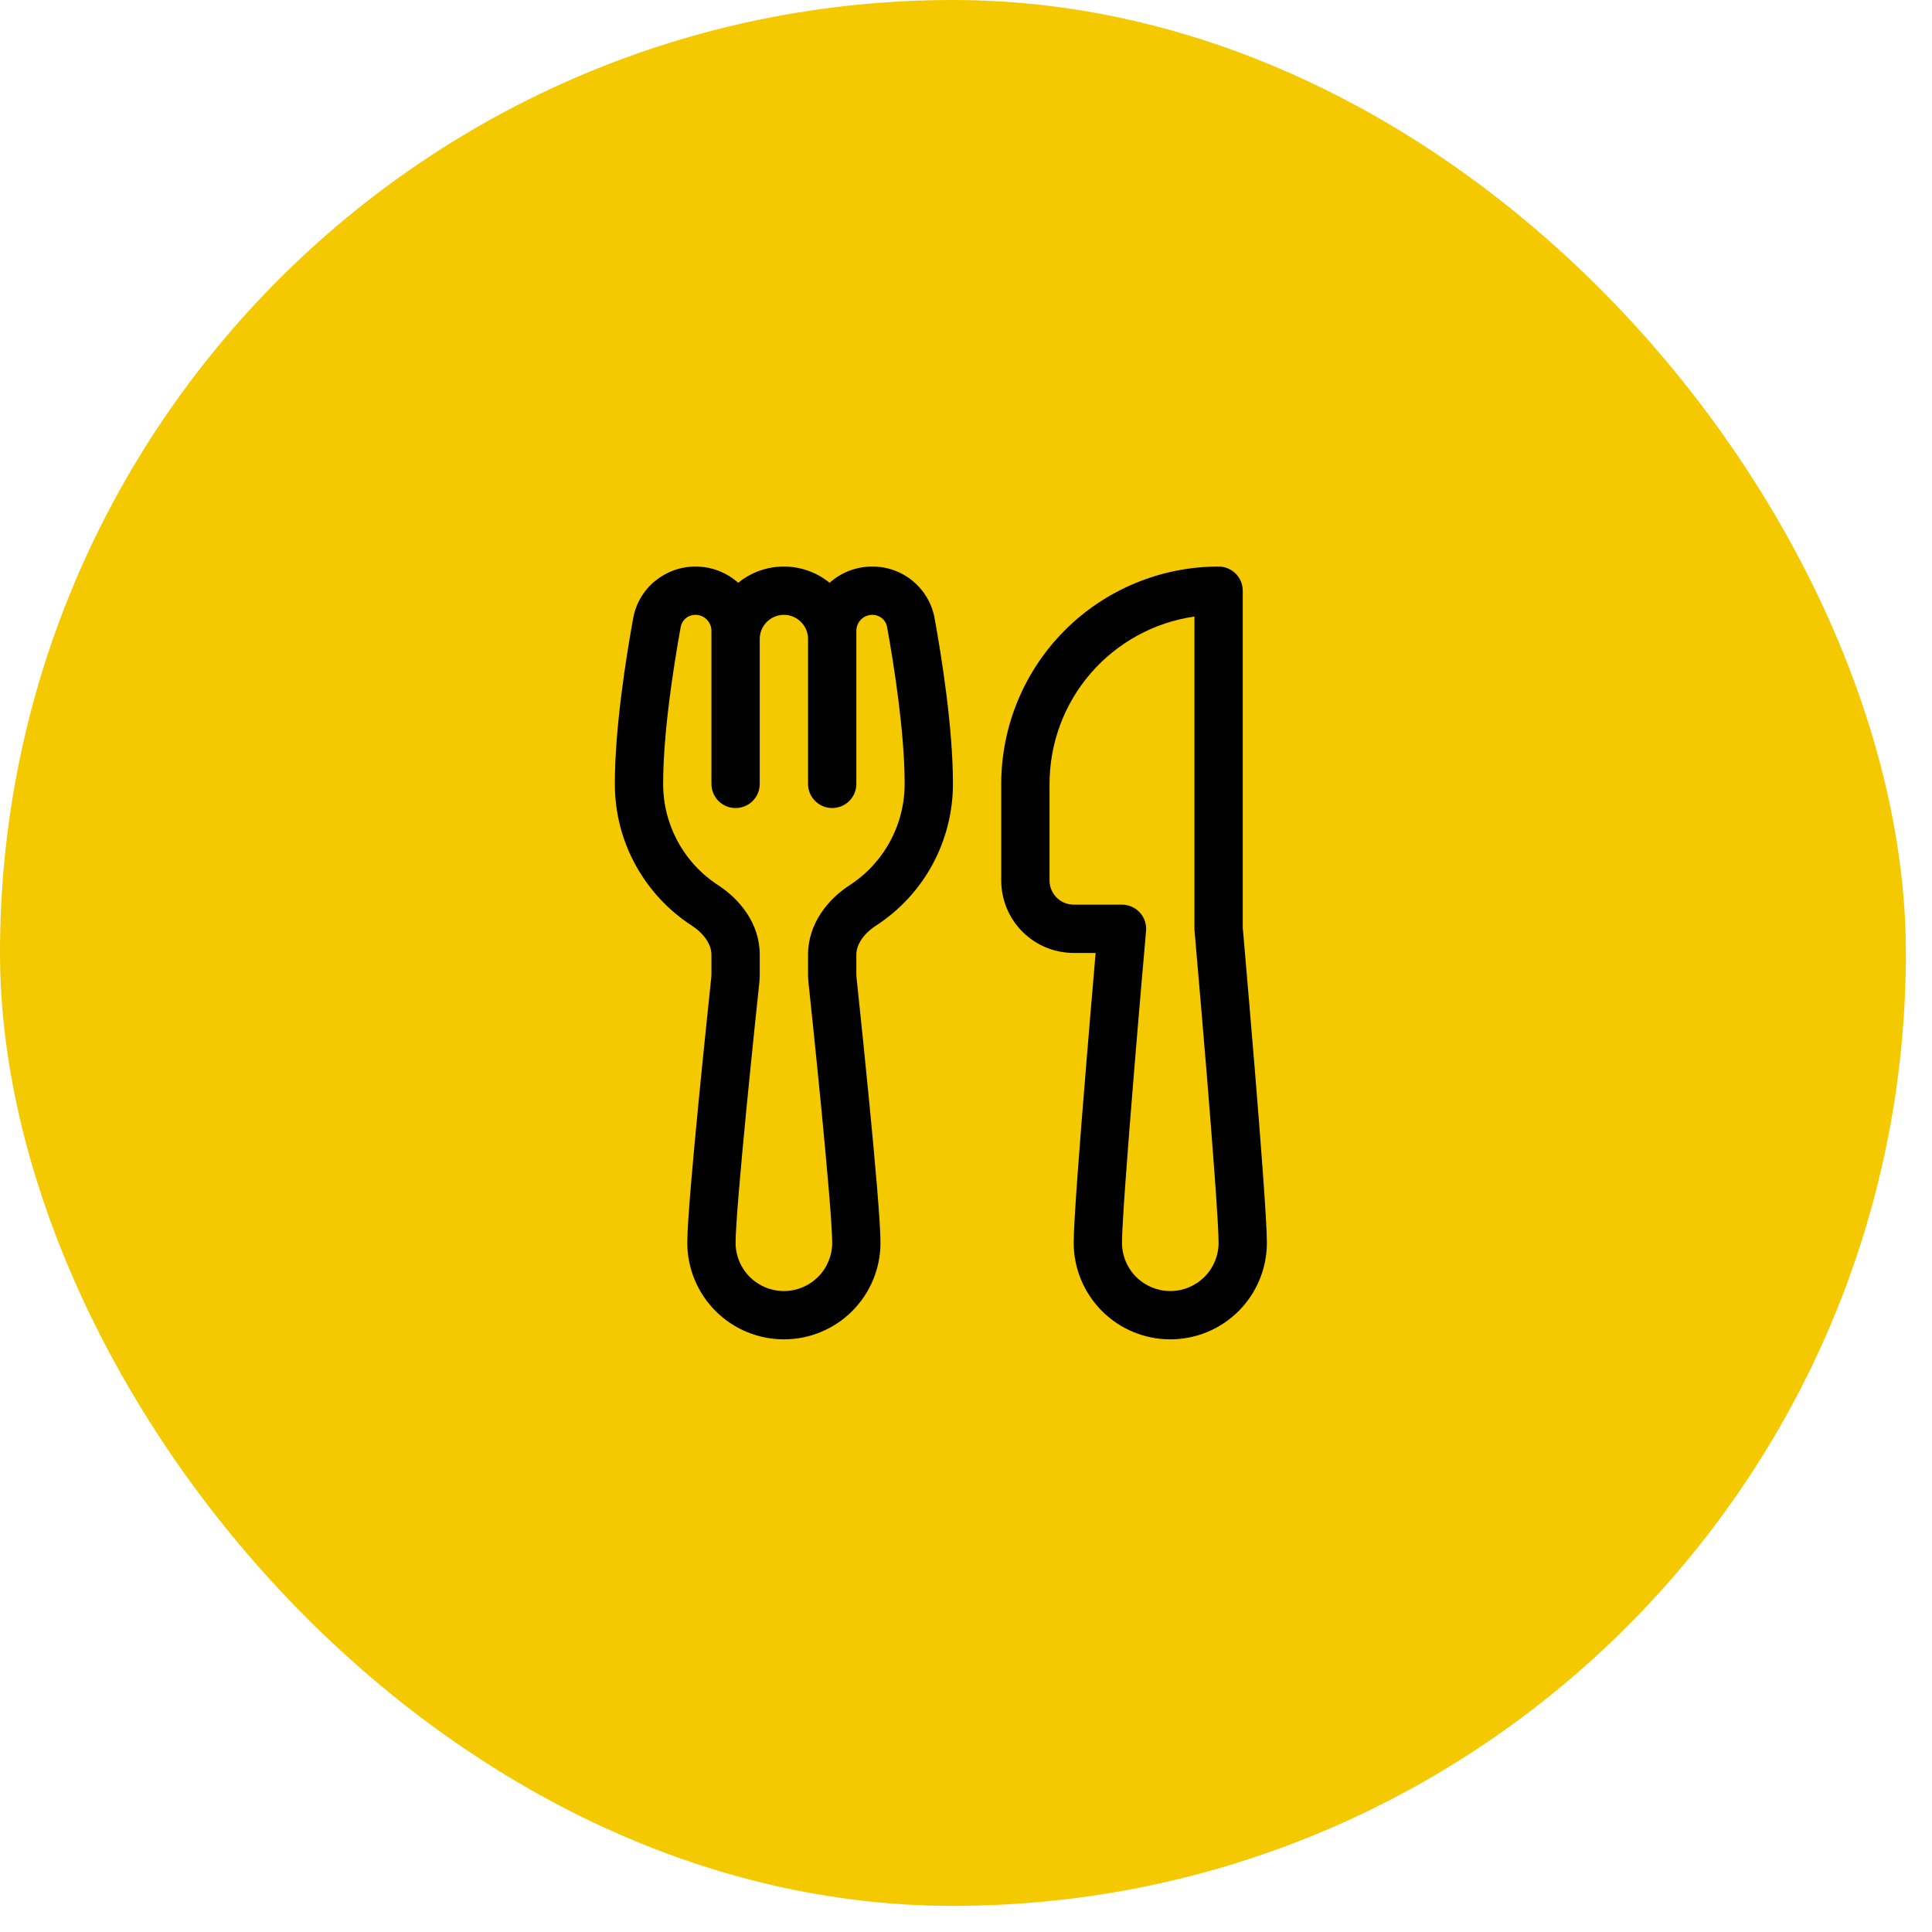
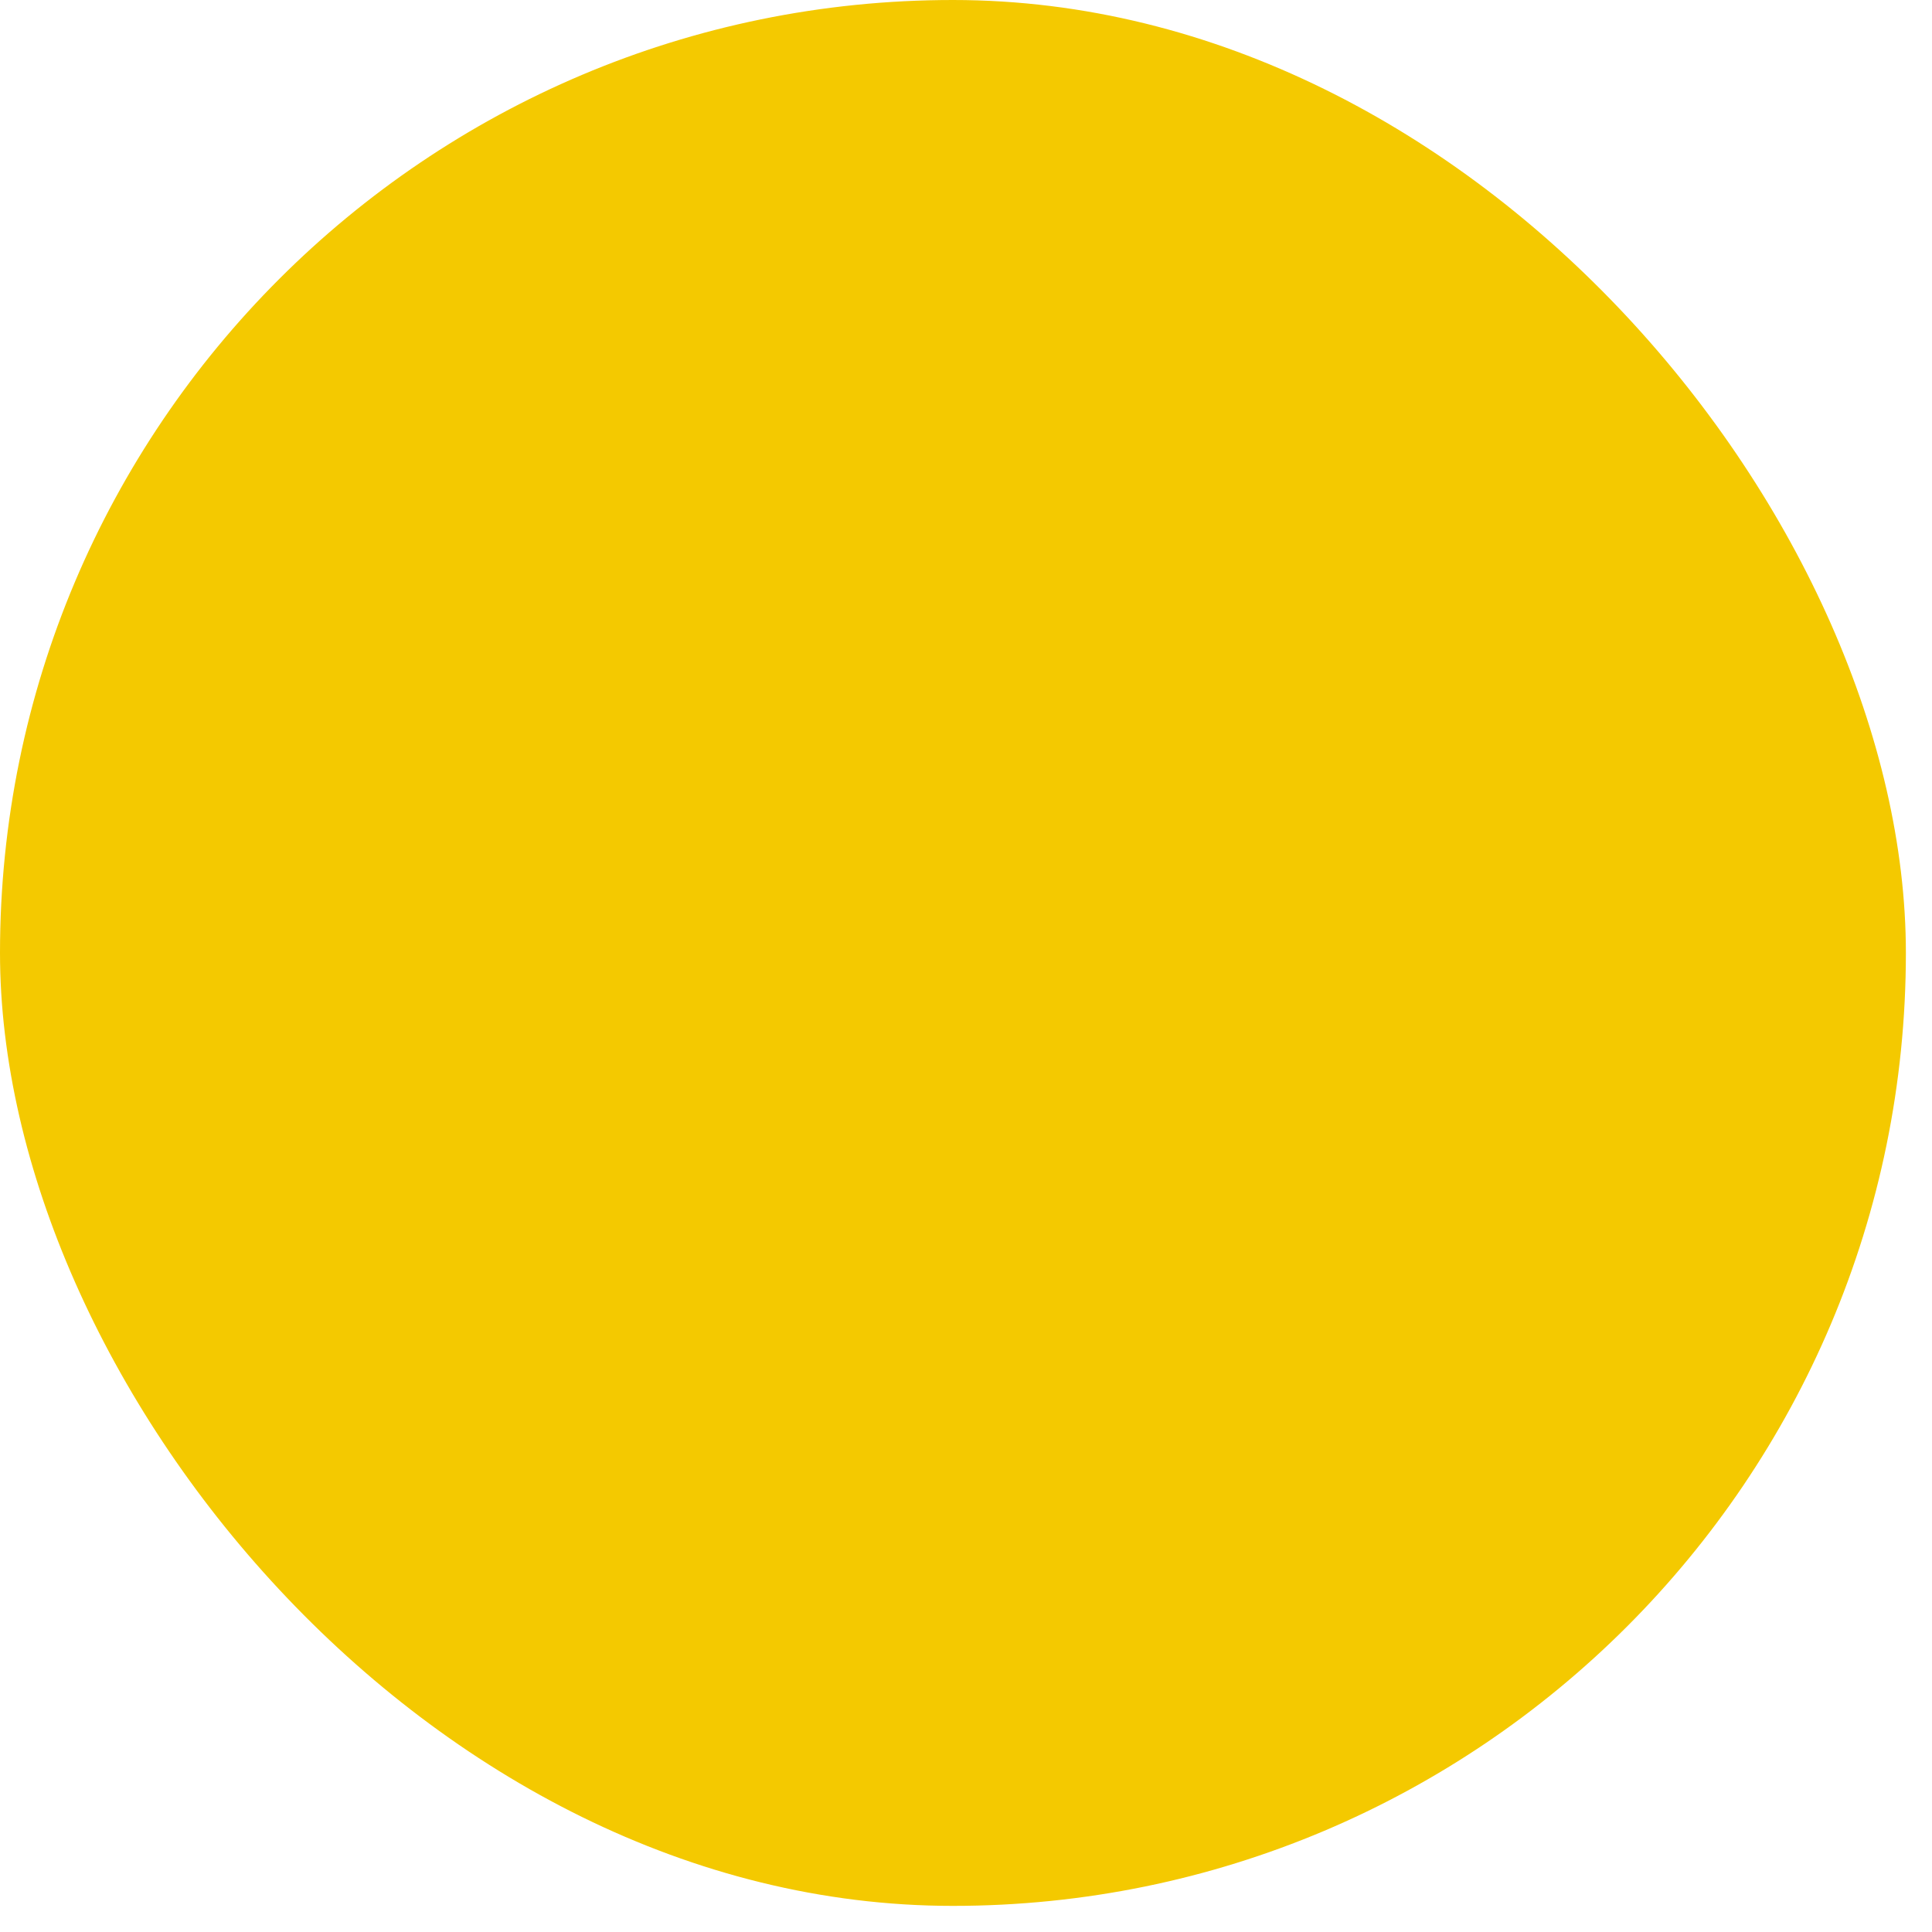
<svg xmlns="http://www.w3.org/2000/svg" width="58" height="58" viewBox="0 0 58 58" fill="none">
  <rect width="57.216" height="57.216" rx="28.608" fill="#F4C900" />
-   <path d="M20.88 17.008C19.975 17.008 19.176 17.643 19.009 18.557C18.794 19.743 18.458 21.854 18.458 23.533C18.458 25.318 19.38 26.887 20.771 27.79C21.164 28.047 21.358 28.378 21.358 28.66V29.255C21.358 29.281 21.357 29.307 21.354 29.333C21.315 29.71 21.135 31.405 20.965 33.148C20.798 34.866 20.633 36.701 20.633 37.308C20.633 38.077 20.939 38.815 21.483 39.359C22.026 39.903 22.764 40.208 23.533 40.208C24.302 40.208 25.04 39.903 25.584 39.359C26.128 38.815 26.433 38.077 26.433 37.308C26.433 36.699 26.268 34.866 26.101 33.148C25.977 31.876 25.848 30.605 25.712 29.335L25.708 29.255V28.66C25.708 28.376 25.902 28.046 26.295 27.79C27.005 27.33 27.589 26.699 27.993 25.956C28.396 25.212 28.608 24.379 28.608 23.533C28.608 21.854 28.272 19.743 28.057 18.557C27.977 18.12 27.745 17.726 27.403 17.443C27.061 17.16 26.631 17.006 26.187 17.008C25.694 17.008 25.244 17.192 24.905 17.495C24.517 17.18 24.033 17.008 23.533 17.008C23.013 17.008 22.535 17.191 22.161 17.495C21.809 17.181 21.352 17.007 20.88 17.008ZM22.808 19.183C22.808 18.991 22.884 18.806 23.02 18.671C23.156 18.535 23.341 18.458 23.533 18.458C23.725 18.458 23.91 18.535 24.046 18.671C24.182 18.806 24.258 18.991 24.258 19.183V23.533C24.258 23.726 24.334 23.91 24.471 24.046C24.606 24.182 24.791 24.258 24.983 24.258C25.175 24.258 25.36 24.182 25.496 24.046C25.632 23.91 25.708 23.726 25.708 23.533V18.937C25.708 18.874 25.721 18.812 25.745 18.754C25.769 18.695 25.804 18.643 25.848 18.598C25.893 18.554 25.945 18.519 26.003 18.495C26.062 18.471 26.124 18.458 26.187 18.458C26.414 18.458 26.593 18.615 26.63 18.816C26.843 19.995 27.158 21.995 27.158 23.533C27.158 24.138 27.007 24.733 26.718 25.264C26.43 25.796 26.012 26.246 25.505 26.575C24.869 26.989 24.258 27.715 24.258 28.66V29.255C24.258 29.332 24.262 29.41 24.27 29.487C24.31 29.861 24.489 31.552 24.658 33.289C24.829 35.051 24.983 36.791 24.983 37.308C24.983 37.693 24.83 38.062 24.558 38.334C24.287 38.605 23.918 38.758 23.533 38.758C23.149 38.758 22.78 38.605 22.508 38.334C22.236 38.062 22.083 37.693 22.083 37.308C22.083 36.791 22.237 35.051 22.408 33.289C22.578 31.552 22.756 29.861 22.797 29.487C22.804 29.41 22.808 29.332 22.808 29.255V28.66C22.808 27.715 22.198 26.989 21.561 26.575C21.054 26.246 20.637 25.796 20.348 25.264C20.059 24.733 19.908 24.138 19.908 23.533C19.908 21.996 20.223 19.995 20.436 18.816C20.456 18.714 20.511 18.621 20.593 18.556C20.674 18.49 20.776 18.456 20.881 18.458C21.008 18.459 21.129 18.509 21.218 18.599C21.308 18.689 21.358 18.81 21.358 18.937V23.533C21.358 23.726 21.434 23.91 21.57 24.046C21.706 24.182 21.891 24.258 22.083 24.258C22.275 24.258 22.46 24.182 22.596 24.046C22.732 23.91 22.808 23.726 22.808 23.533V19.183ZM30.058 23.533C30.058 21.803 30.746 20.143 31.969 18.919C33.193 17.696 34.853 17.008 36.583 17.008C36.775 17.008 36.96 17.085 37.096 17.221C37.232 17.357 37.308 17.541 37.308 17.733V27.851L37.337 28.176C37.45 29.479 37.56 30.782 37.668 32.085C37.847 34.27 38.033 36.669 38.033 37.308C38.033 38.077 37.728 38.815 37.184 39.359C36.64 39.903 35.902 40.208 35.133 40.208C34.364 40.208 33.626 39.903 33.083 39.359C32.539 38.815 32.233 38.077 32.233 37.308C32.233 36.67 32.419 34.27 32.599 32.085C32.688 30.982 32.78 29.915 32.848 29.124L32.891 28.608H32.233C31.656 28.608 31.103 28.379 30.695 27.971C30.287 27.563 30.058 27.01 30.058 26.433V23.533ZM34.405 27.947L34.375 28.302L34.292 29.249C34.224 30.038 34.133 31.102 34.043 32.204C33.86 34.433 33.683 36.746 33.683 37.308C33.683 37.693 33.836 38.062 34.108 38.334C34.38 38.605 34.749 38.758 35.133 38.758C35.518 38.758 35.886 38.605 36.158 38.334C36.43 38.062 36.583 37.693 36.583 37.308C36.583 36.746 36.406 34.433 36.224 32.204C36.116 30.903 36.005 29.603 35.892 28.302L35.861 27.948V27.947L35.858 27.883V18.509C34.65 18.683 33.545 19.287 32.746 20.21C31.947 21.133 31.508 22.313 31.508 23.533V26.433C31.508 26.625 31.584 26.81 31.721 26.946C31.856 27.082 32.041 27.158 32.233 27.158H33.683C33.784 27.158 33.883 27.179 33.975 27.22C34.067 27.26 34.15 27.32 34.218 27.394C34.286 27.468 34.337 27.555 34.37 27.651C34.402 27.746 34.414 27.847 34.405 27.947Z" fill="black" />
</svg>